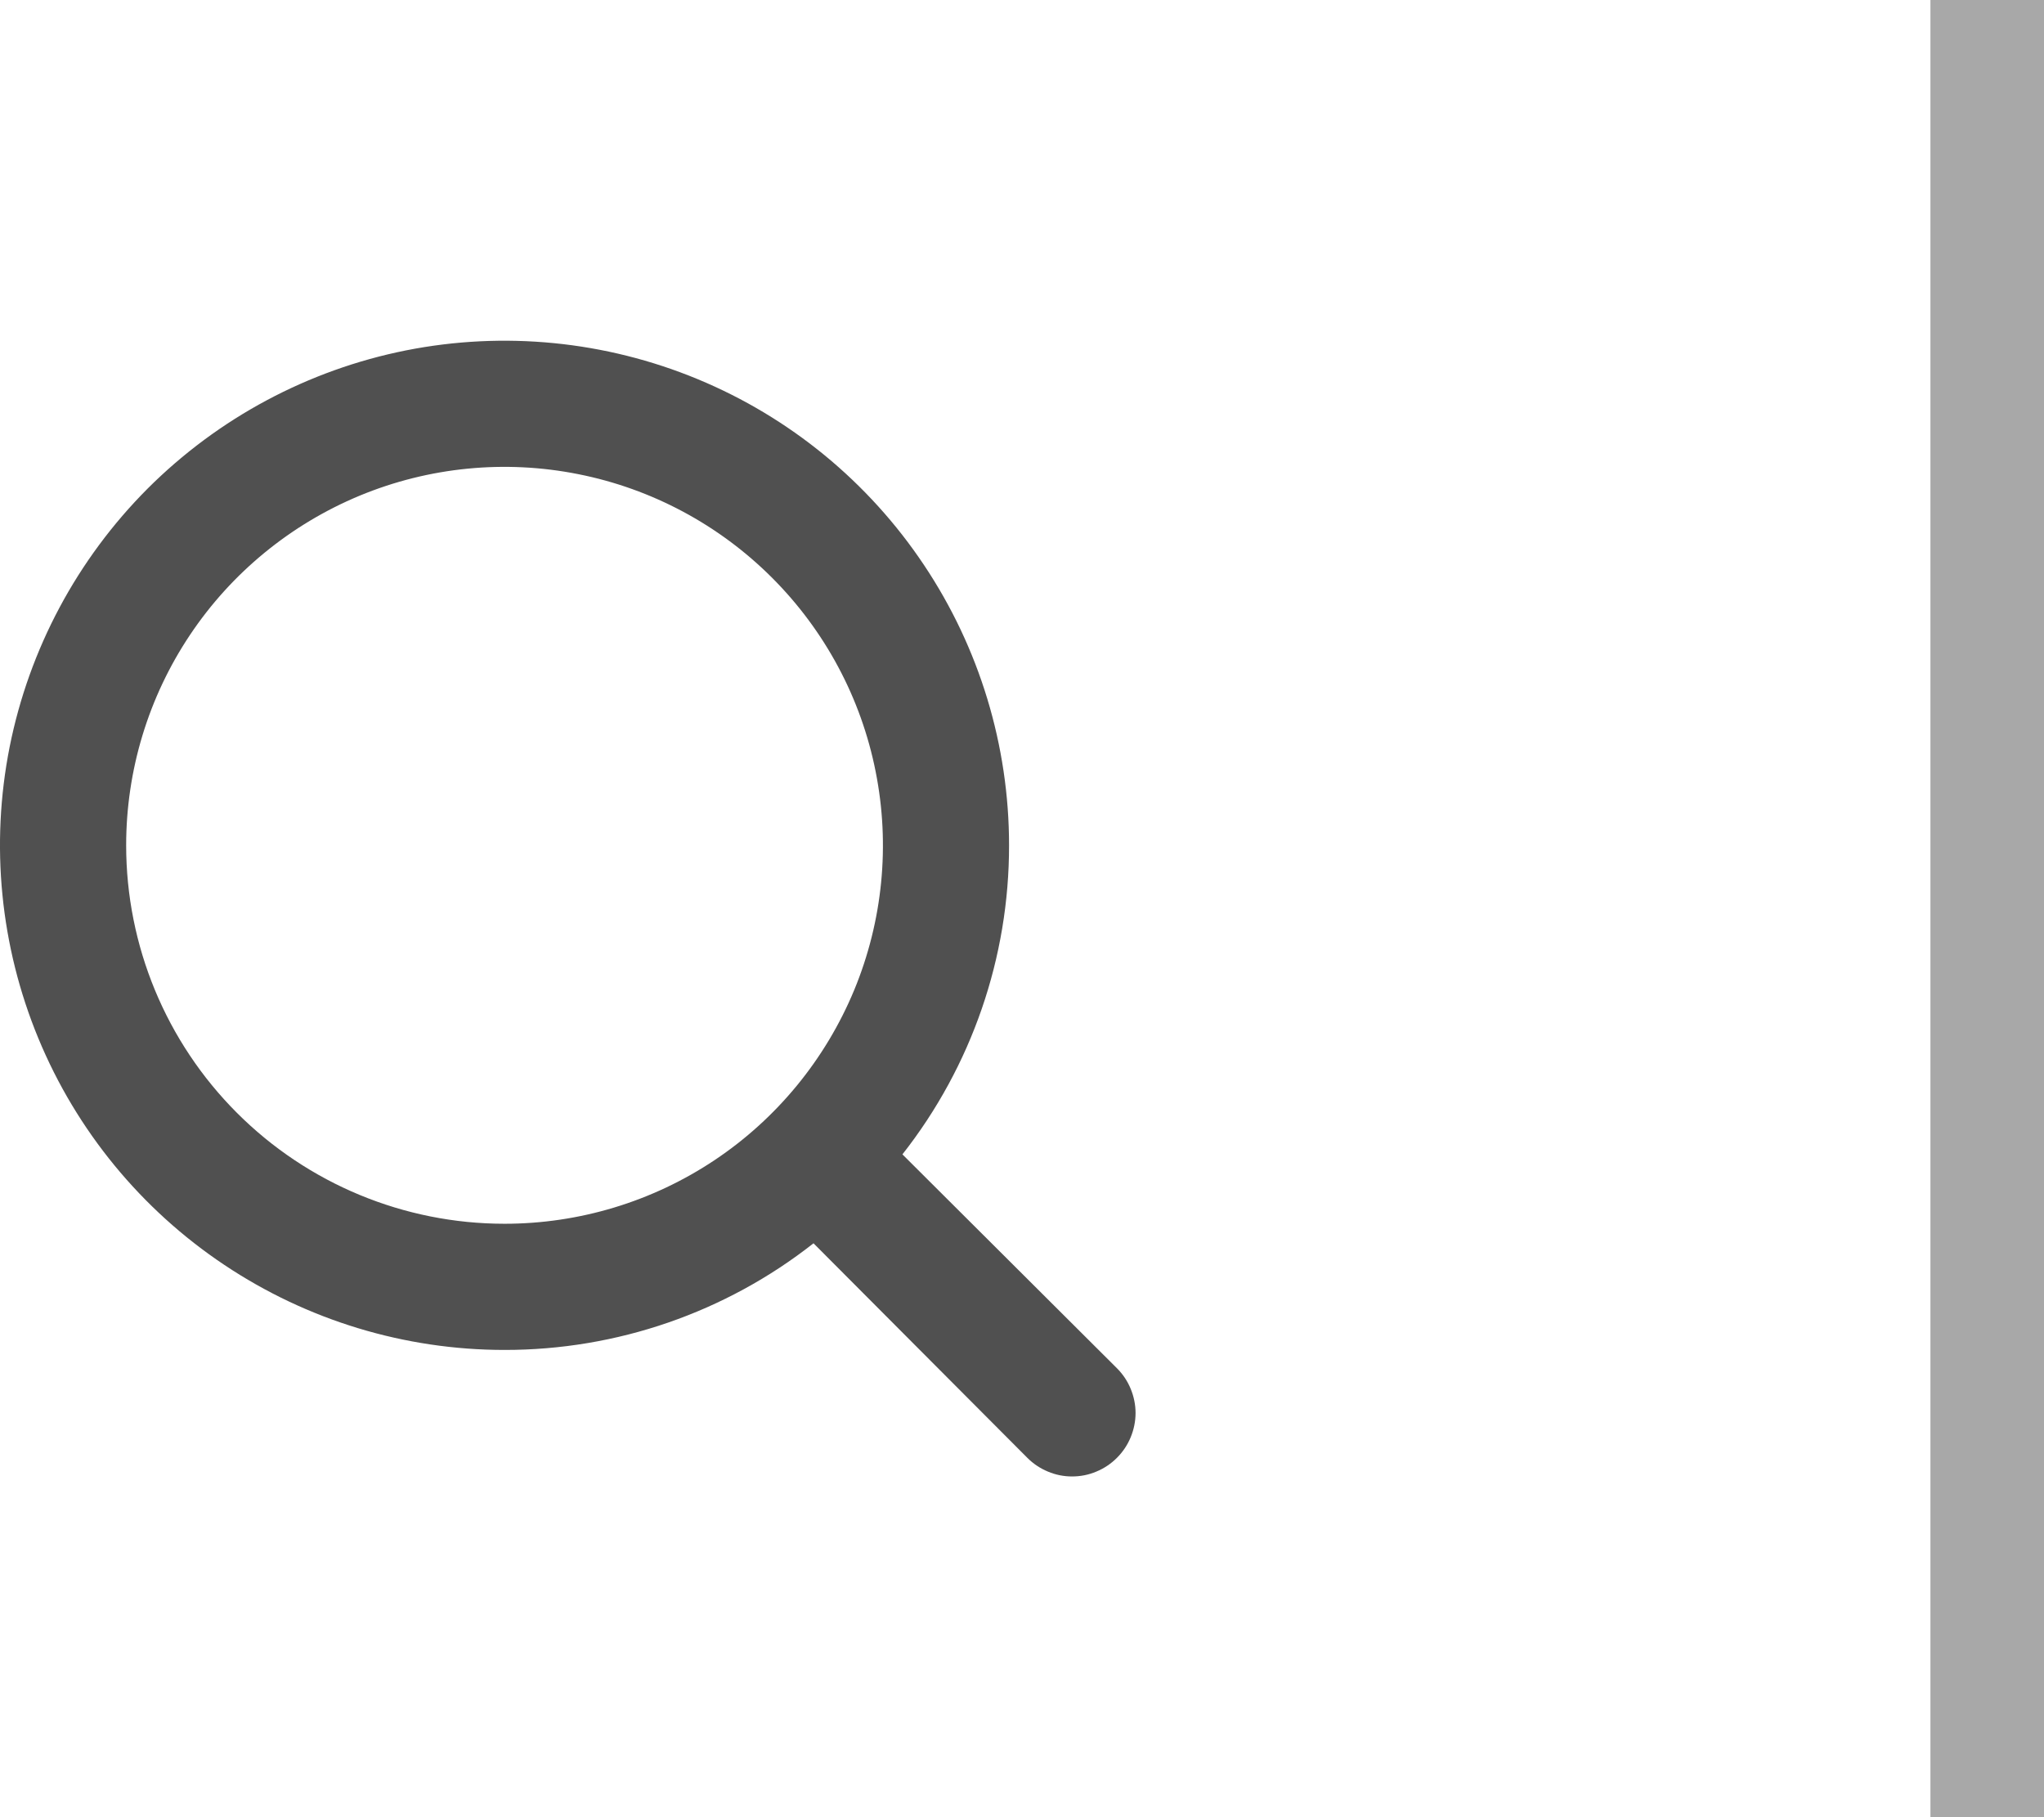
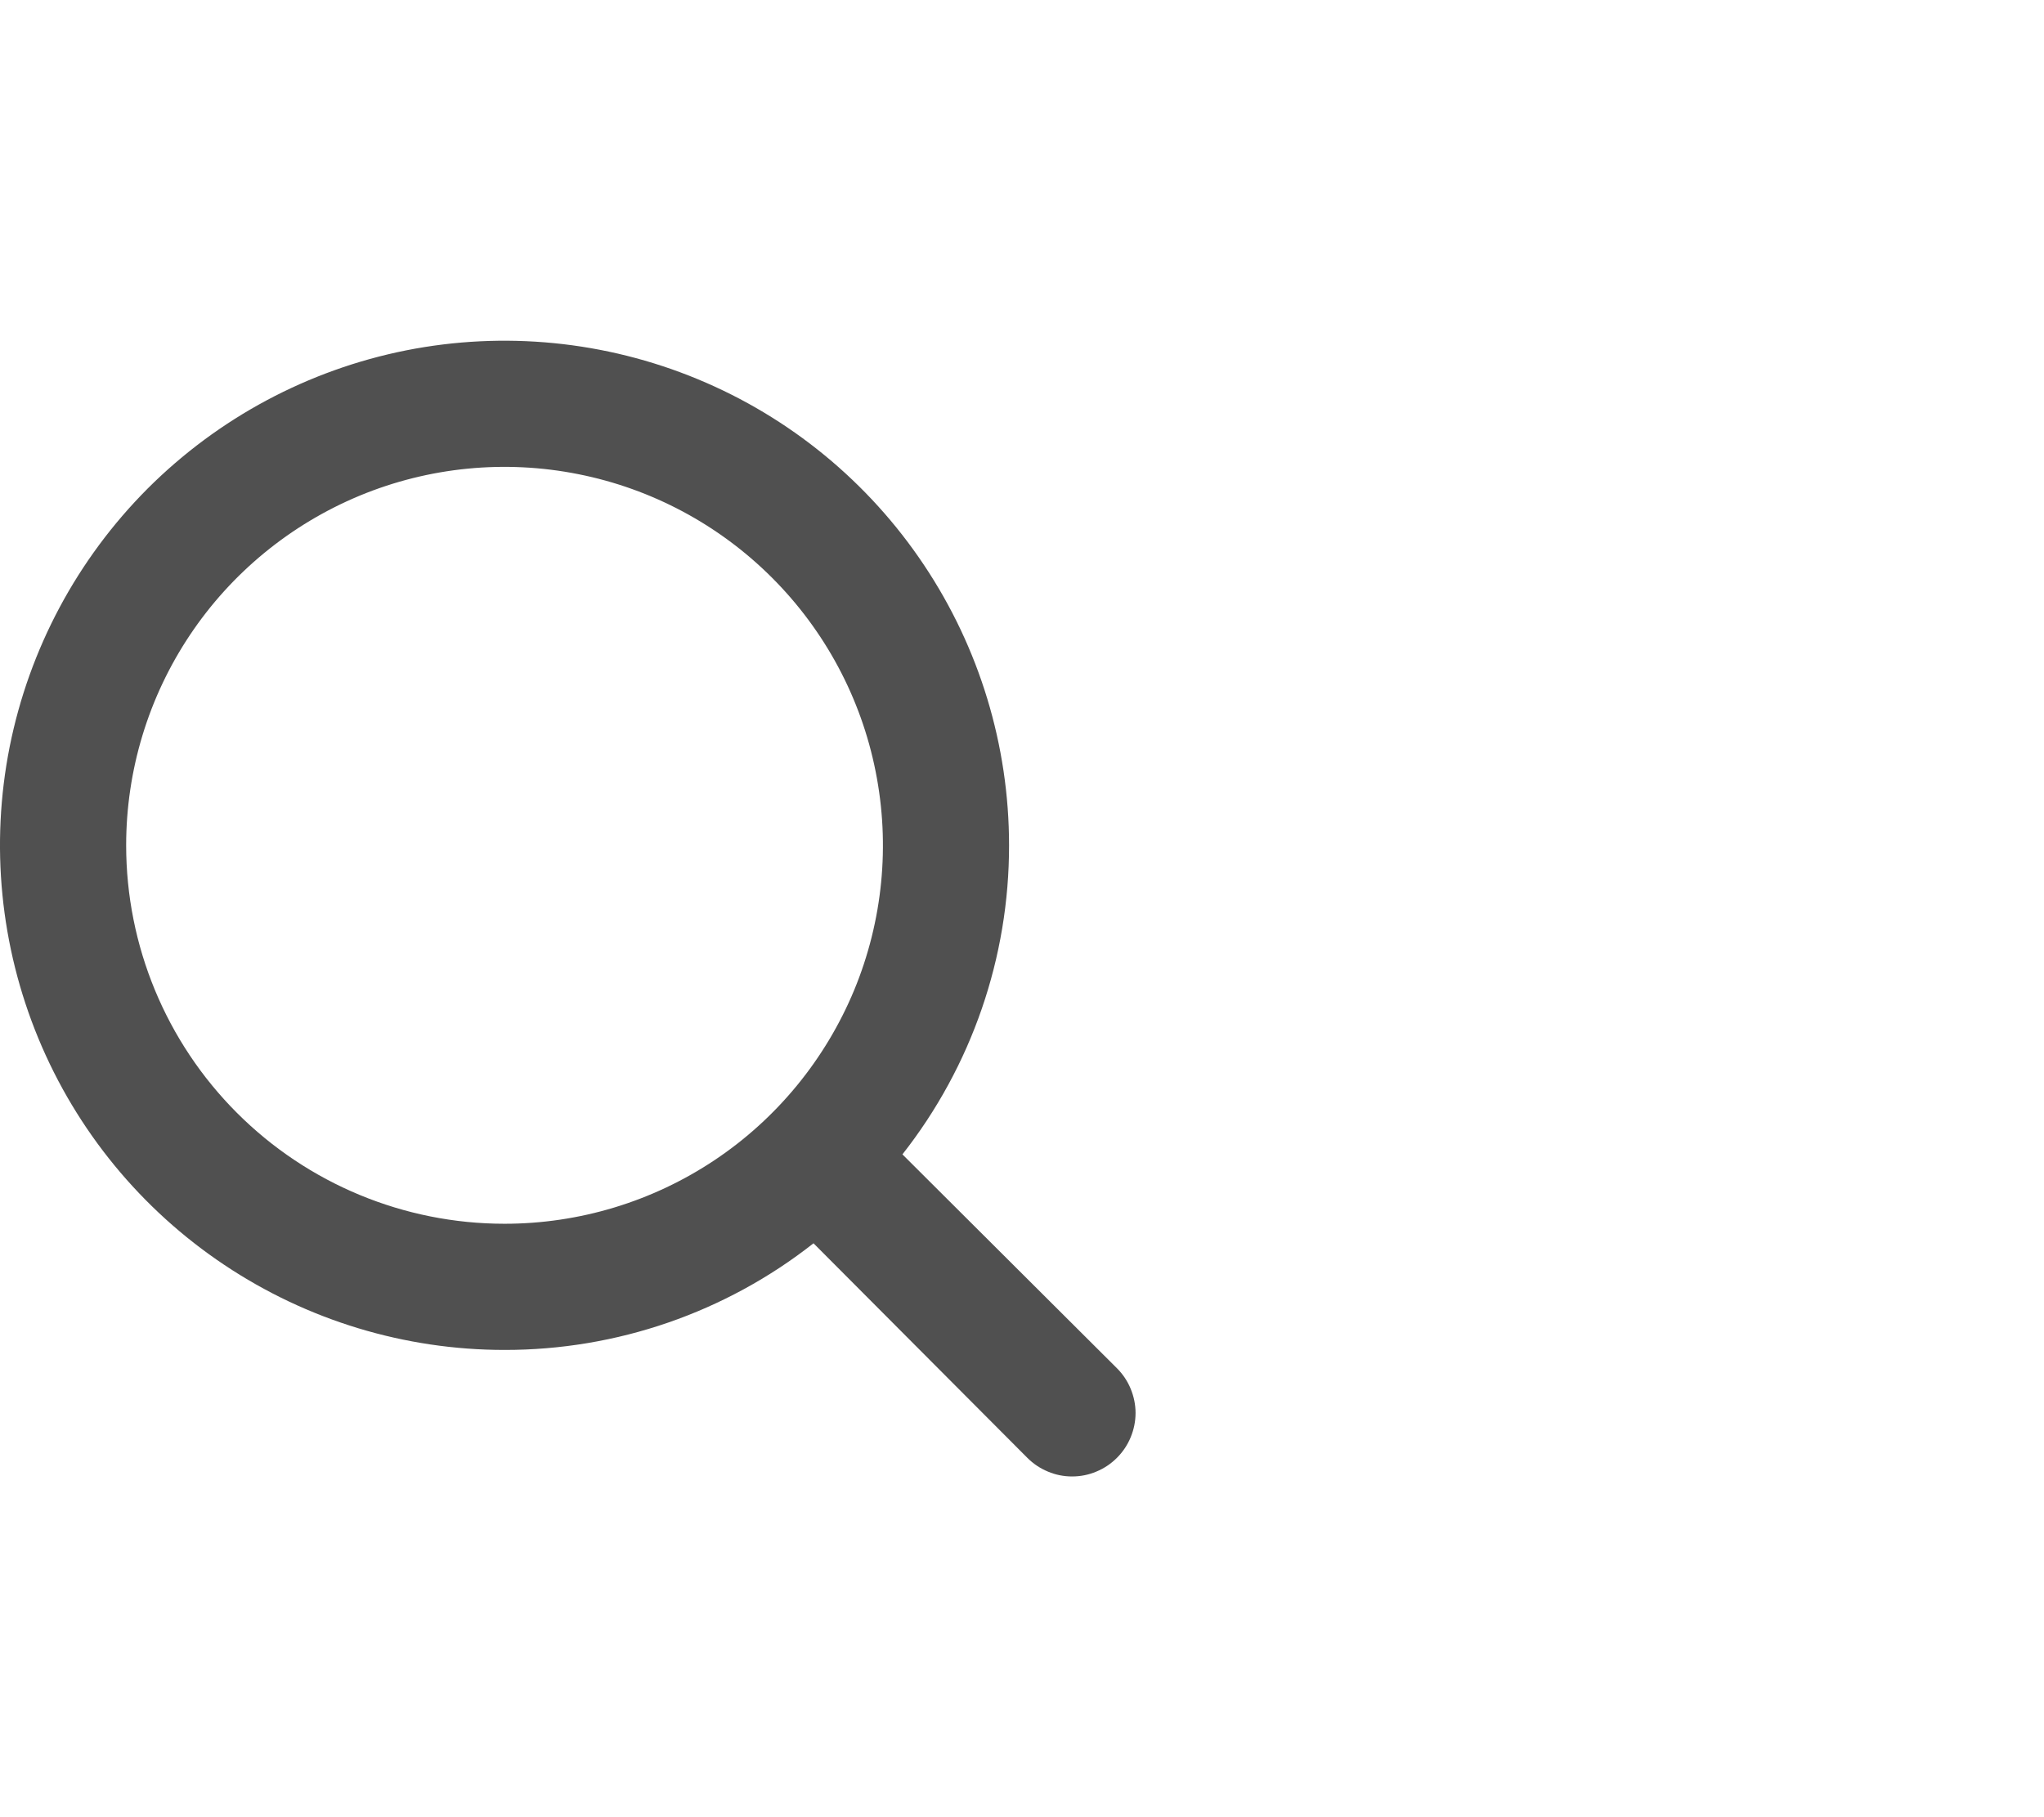
<svg xmlns="http://www.w3.org/2000/svg" width="18" height="16" viewBox="0 0 18 16" fill="none">
  <path d="M9.836 12.047L7.947 10.164C8.557 9.388 8.887 8.43 8.886 7.443C8.886 6.564 8.625 5.705 8.137 4.975C7.649 4.244 6.955 3.674 6.143 3.338C5.331 3.002 4.438 2.914 3.576 3.085C2.714 3.257 1.923 3.68 1.301 4.301C0.68 4.923 0.257 5.714 0.085 6.576C-0.086 7.438 0.002 8.331 0.338 9.143C0.674 9.955 1.244 10.649 1.975 11.137C2.705 11.625 3.564 11.886 4.443 11.886C5.43 11.887 6.388 11.557 7.164 10.947L9.047 12.836C9.099 12.888 9.16 12.929 9.228 12.957C9.296 12.986 9.368 13 9.441 13C9.515 13 9.587 12.986 9.655 12.957C9.723 12.929 9.784 12.888 9.836 12.836C9.888 12.784 9.929 12.723 9.957 12.655C9.985 12.587 10 12.515 10 12.441C10 12.368 9.985 12.296 9.957 12.228C9.929 12.16 9.888 12.099 9.836 12.047ZM1.111 7.443C1.111 6.784 1.306 6.14 1.672 5.592C2.038 5.044 2.559 4.617 3.168 4.364C3.777 4.112 4.447 4.046 5.093 4.175C5.739 4.303 6.333 4.621 6.799 5.087C7.265 5.553 7.583 6.147 7.711 6.793C7.84 7.439 7.774 8.109 7.522 8.718C7.269 9.327 6.842 9.848 6.294 10.214C5.746 10.58 5.102 10.775 4.443 10.775C3.559 10.775 2.712 10.424 2.087 9.799C1.462 9.174 1.111 8.327 1.111 7.443Z" fill="#505050" />
-   <line x1="17.5" x2="17.5" y2="16" stroke="#A8A8A8" />
</svg>